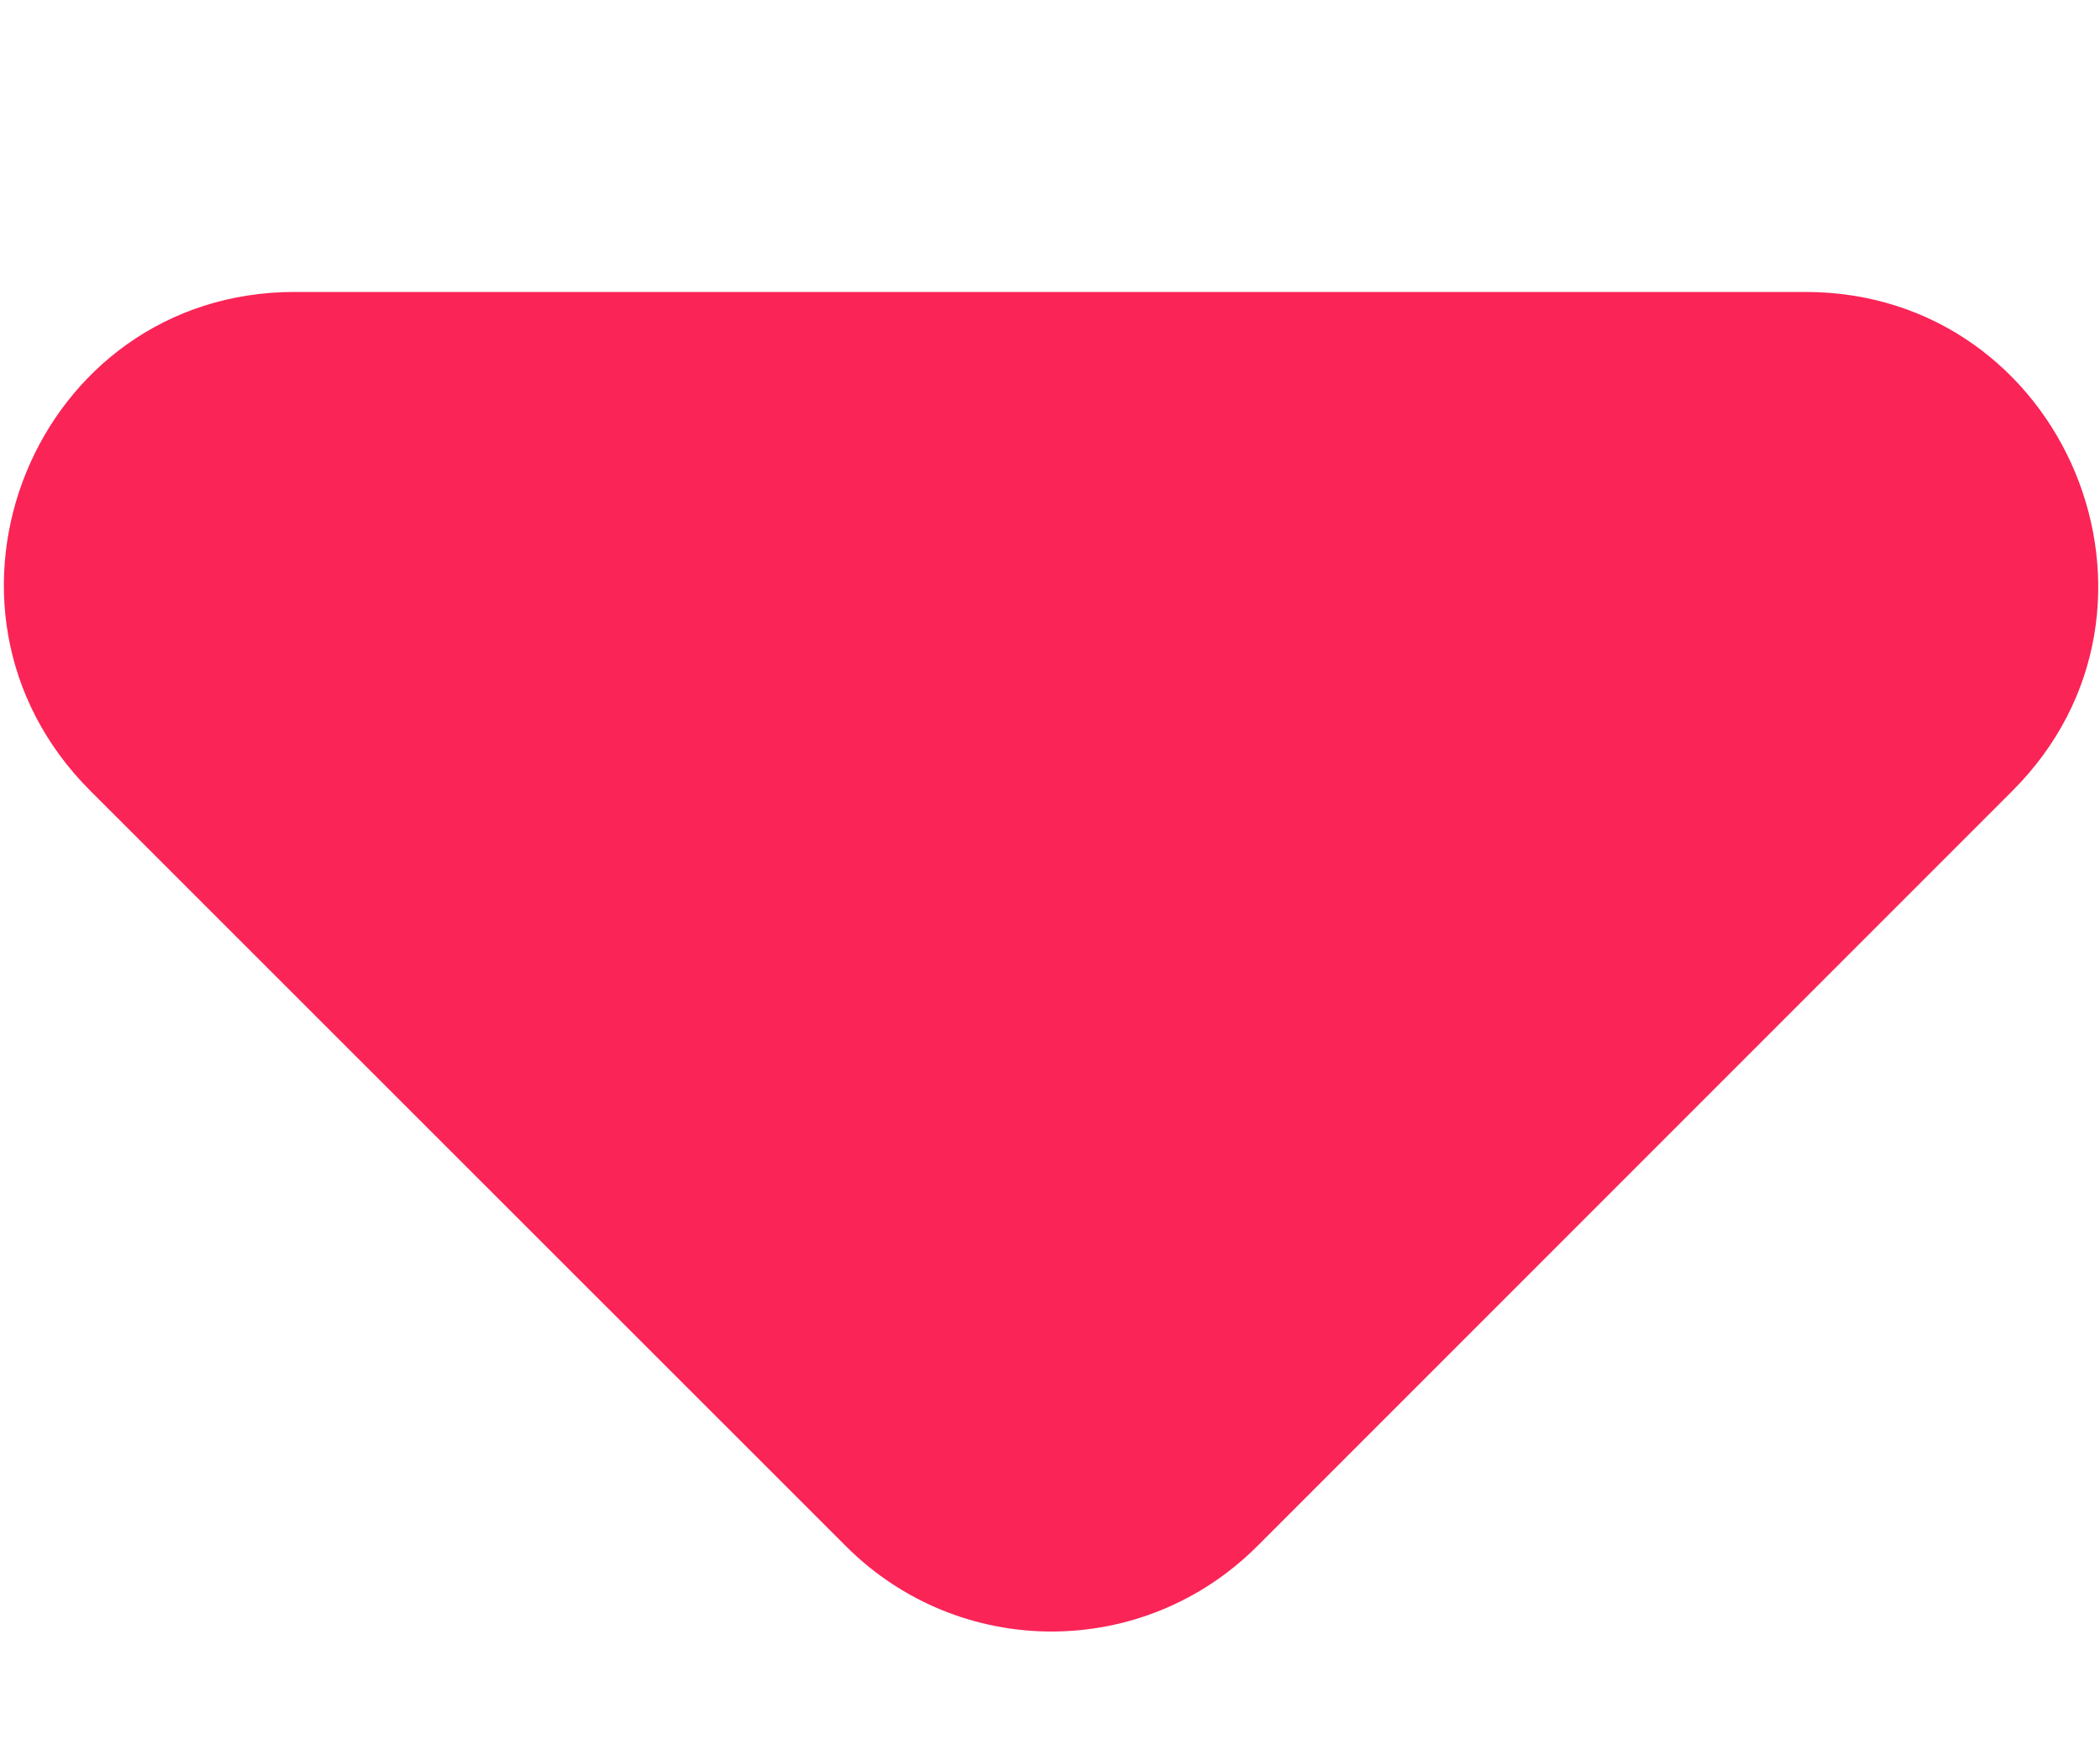
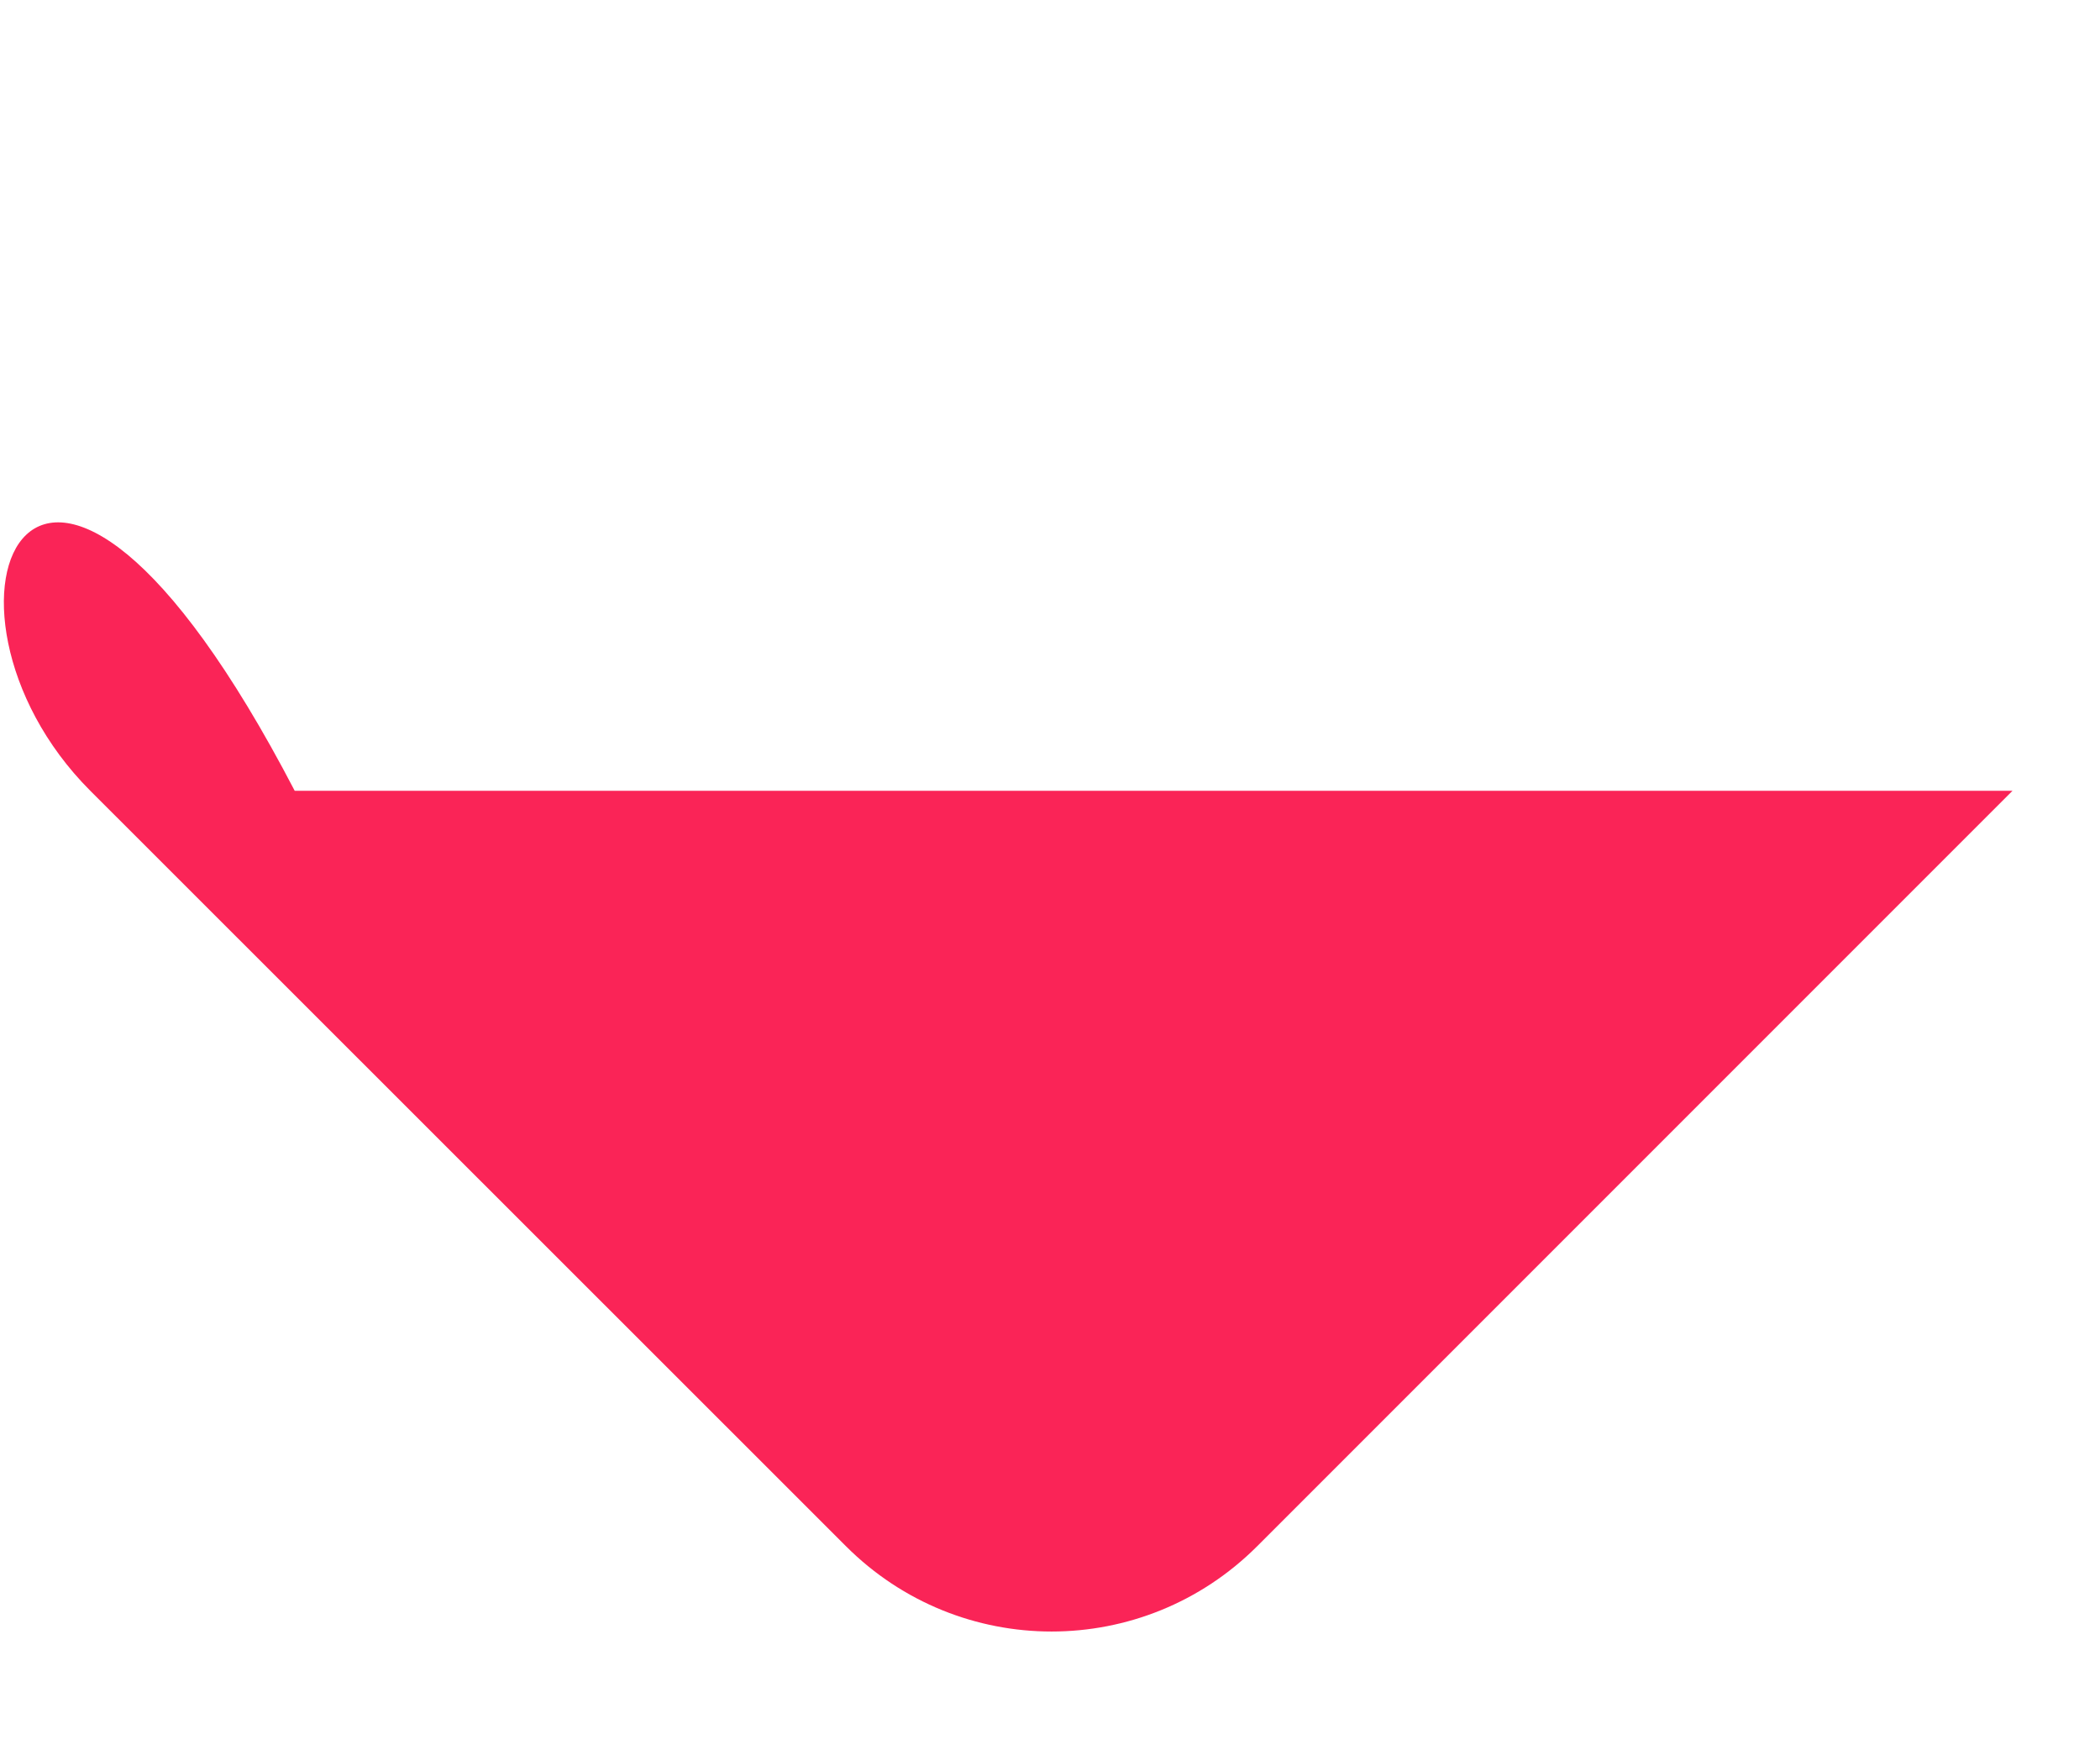
<svg xmlns="http://www.w3.org/2000/svg" width="6" height="5" viewBox="0 0 6 5" fill="none">
-   <path d="M0.258 2.259L2.417 4.417C2.742 4.742 3.267 4.742 3.592 4.417L5.75 2.259C6.275 1.734 5.9 0.834 5.158 0.834H0.842C0.1 0.834 -0.267 1.734 0.258 2.259Z" fill="#FA2457" />
+   <path d="M0.258 2.259L2.417 4.417C2.742 4.742 3.267 4.742 3.592 4.417L5.75 2.259H0.842C0.1 0.834 -0.267 1.734 0.258 2.259Z" fill="#FA2457" />
</svg>